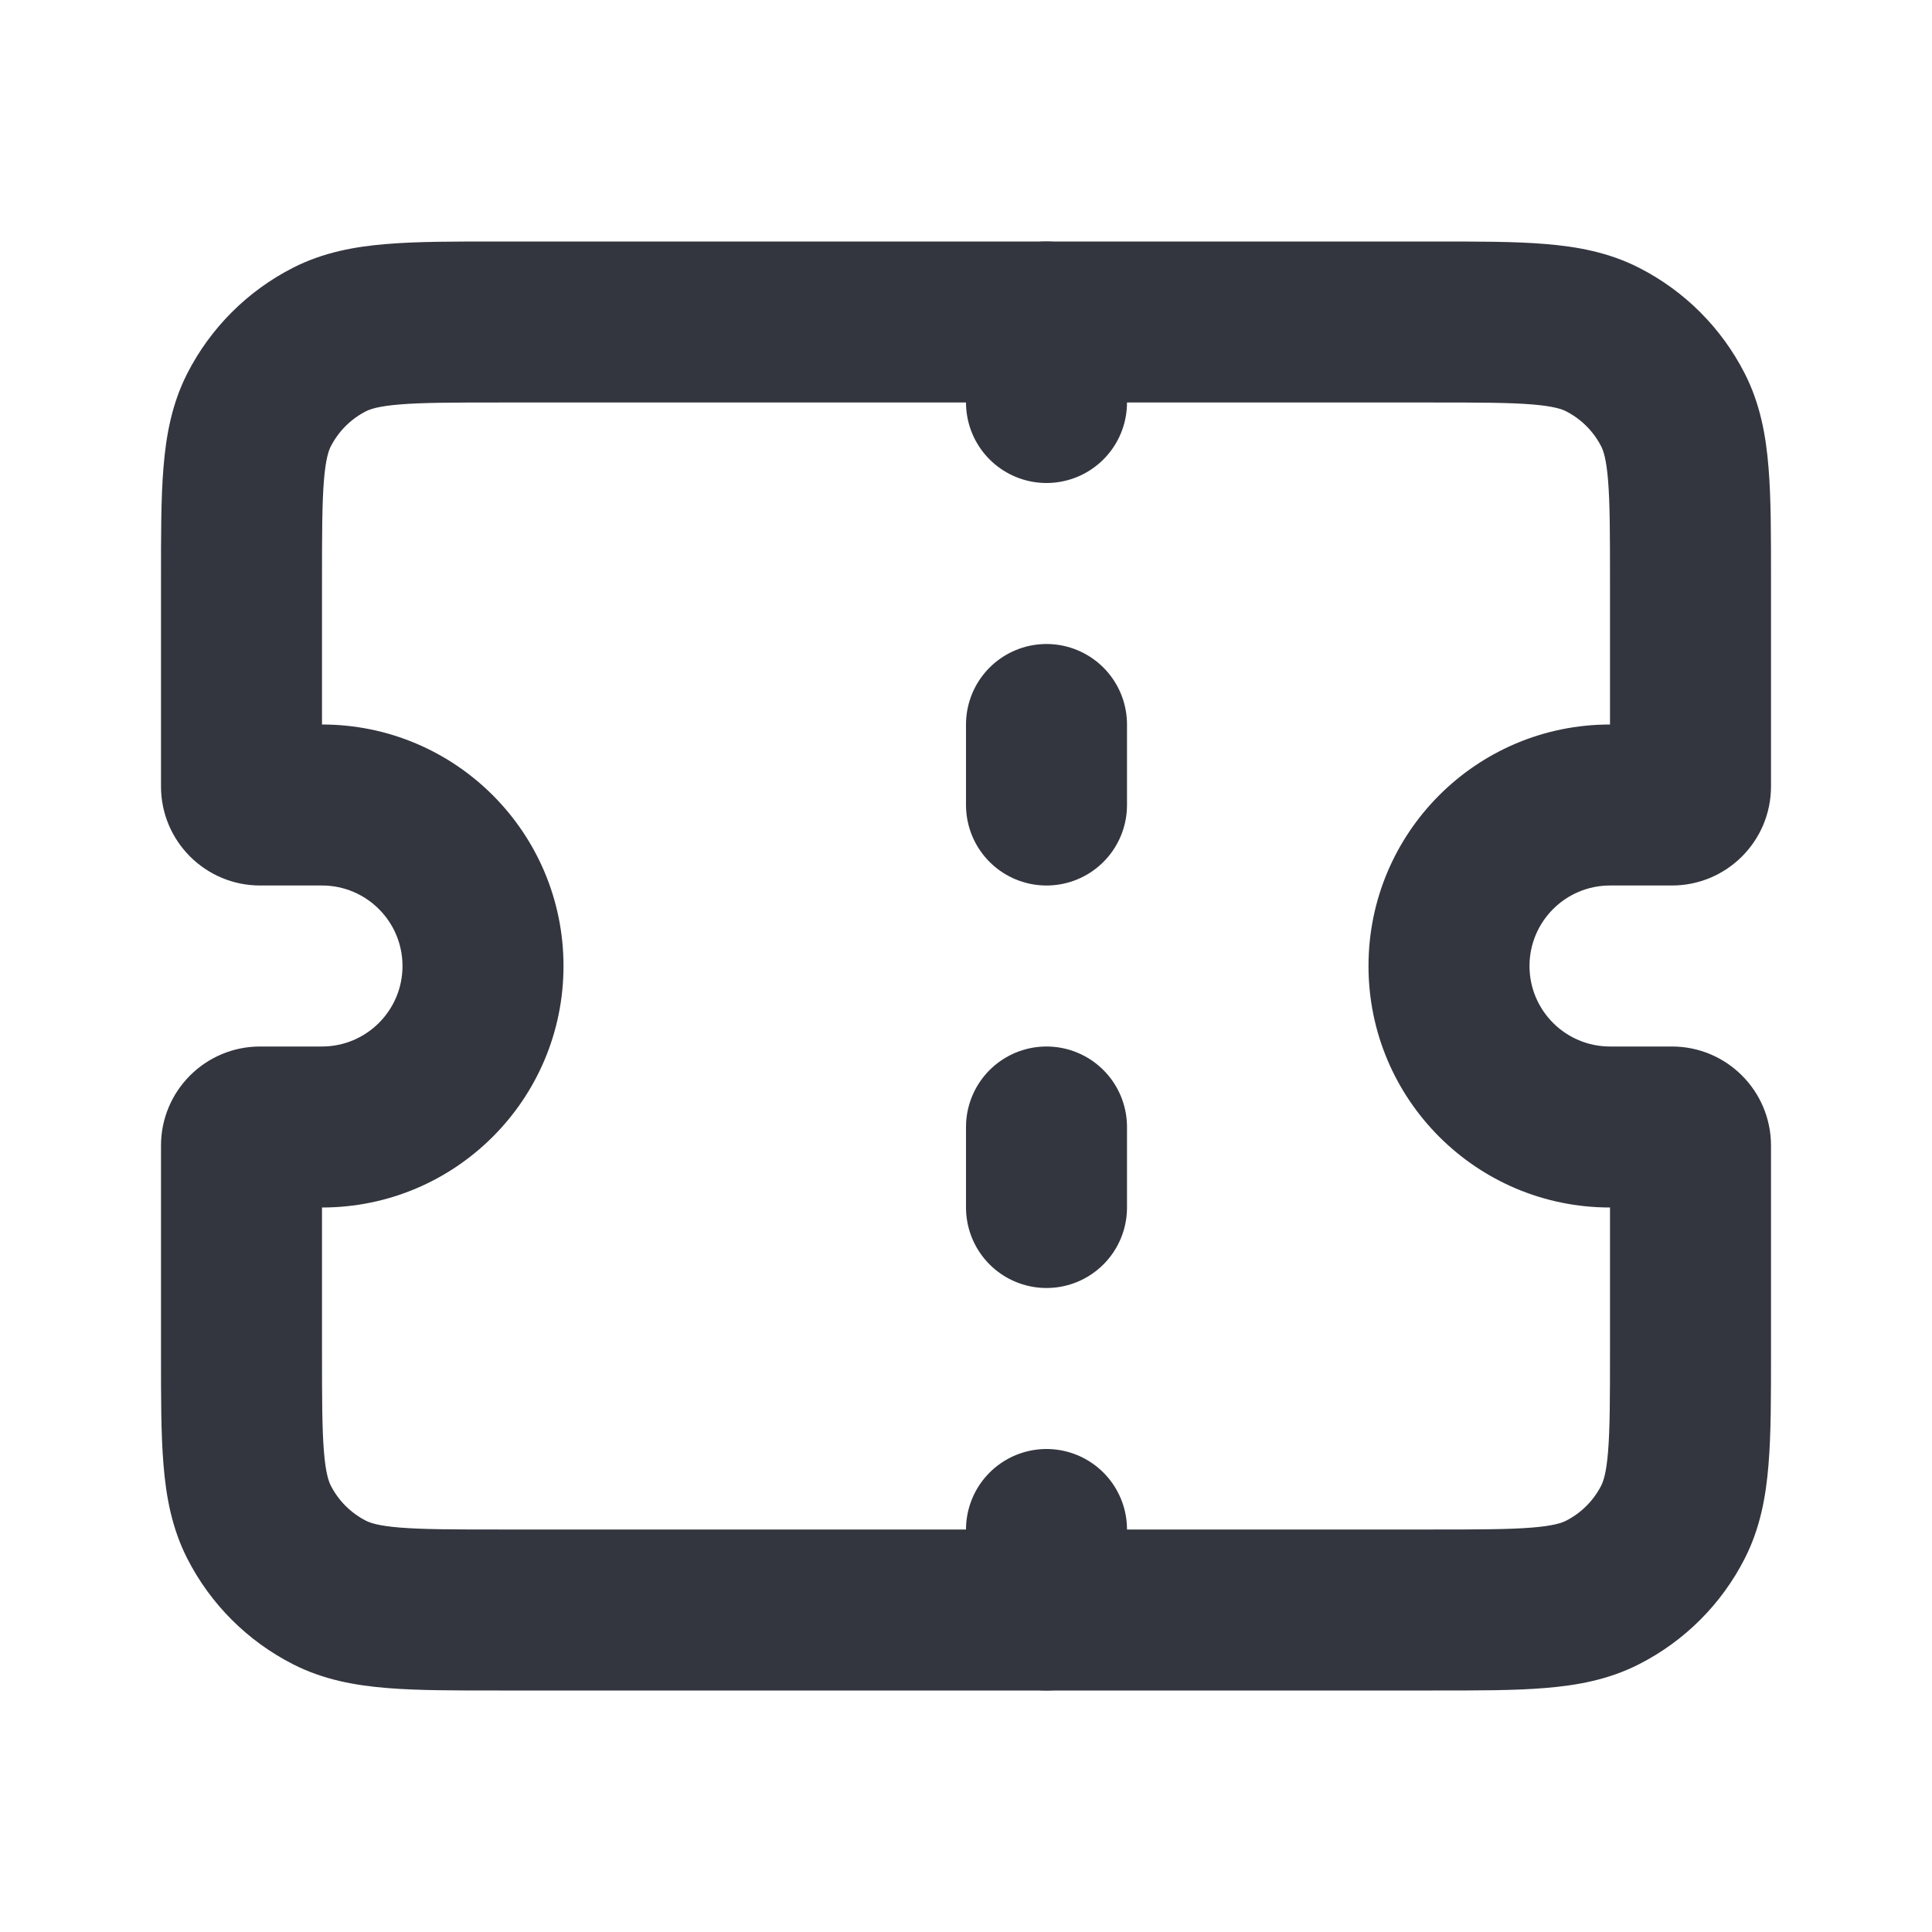
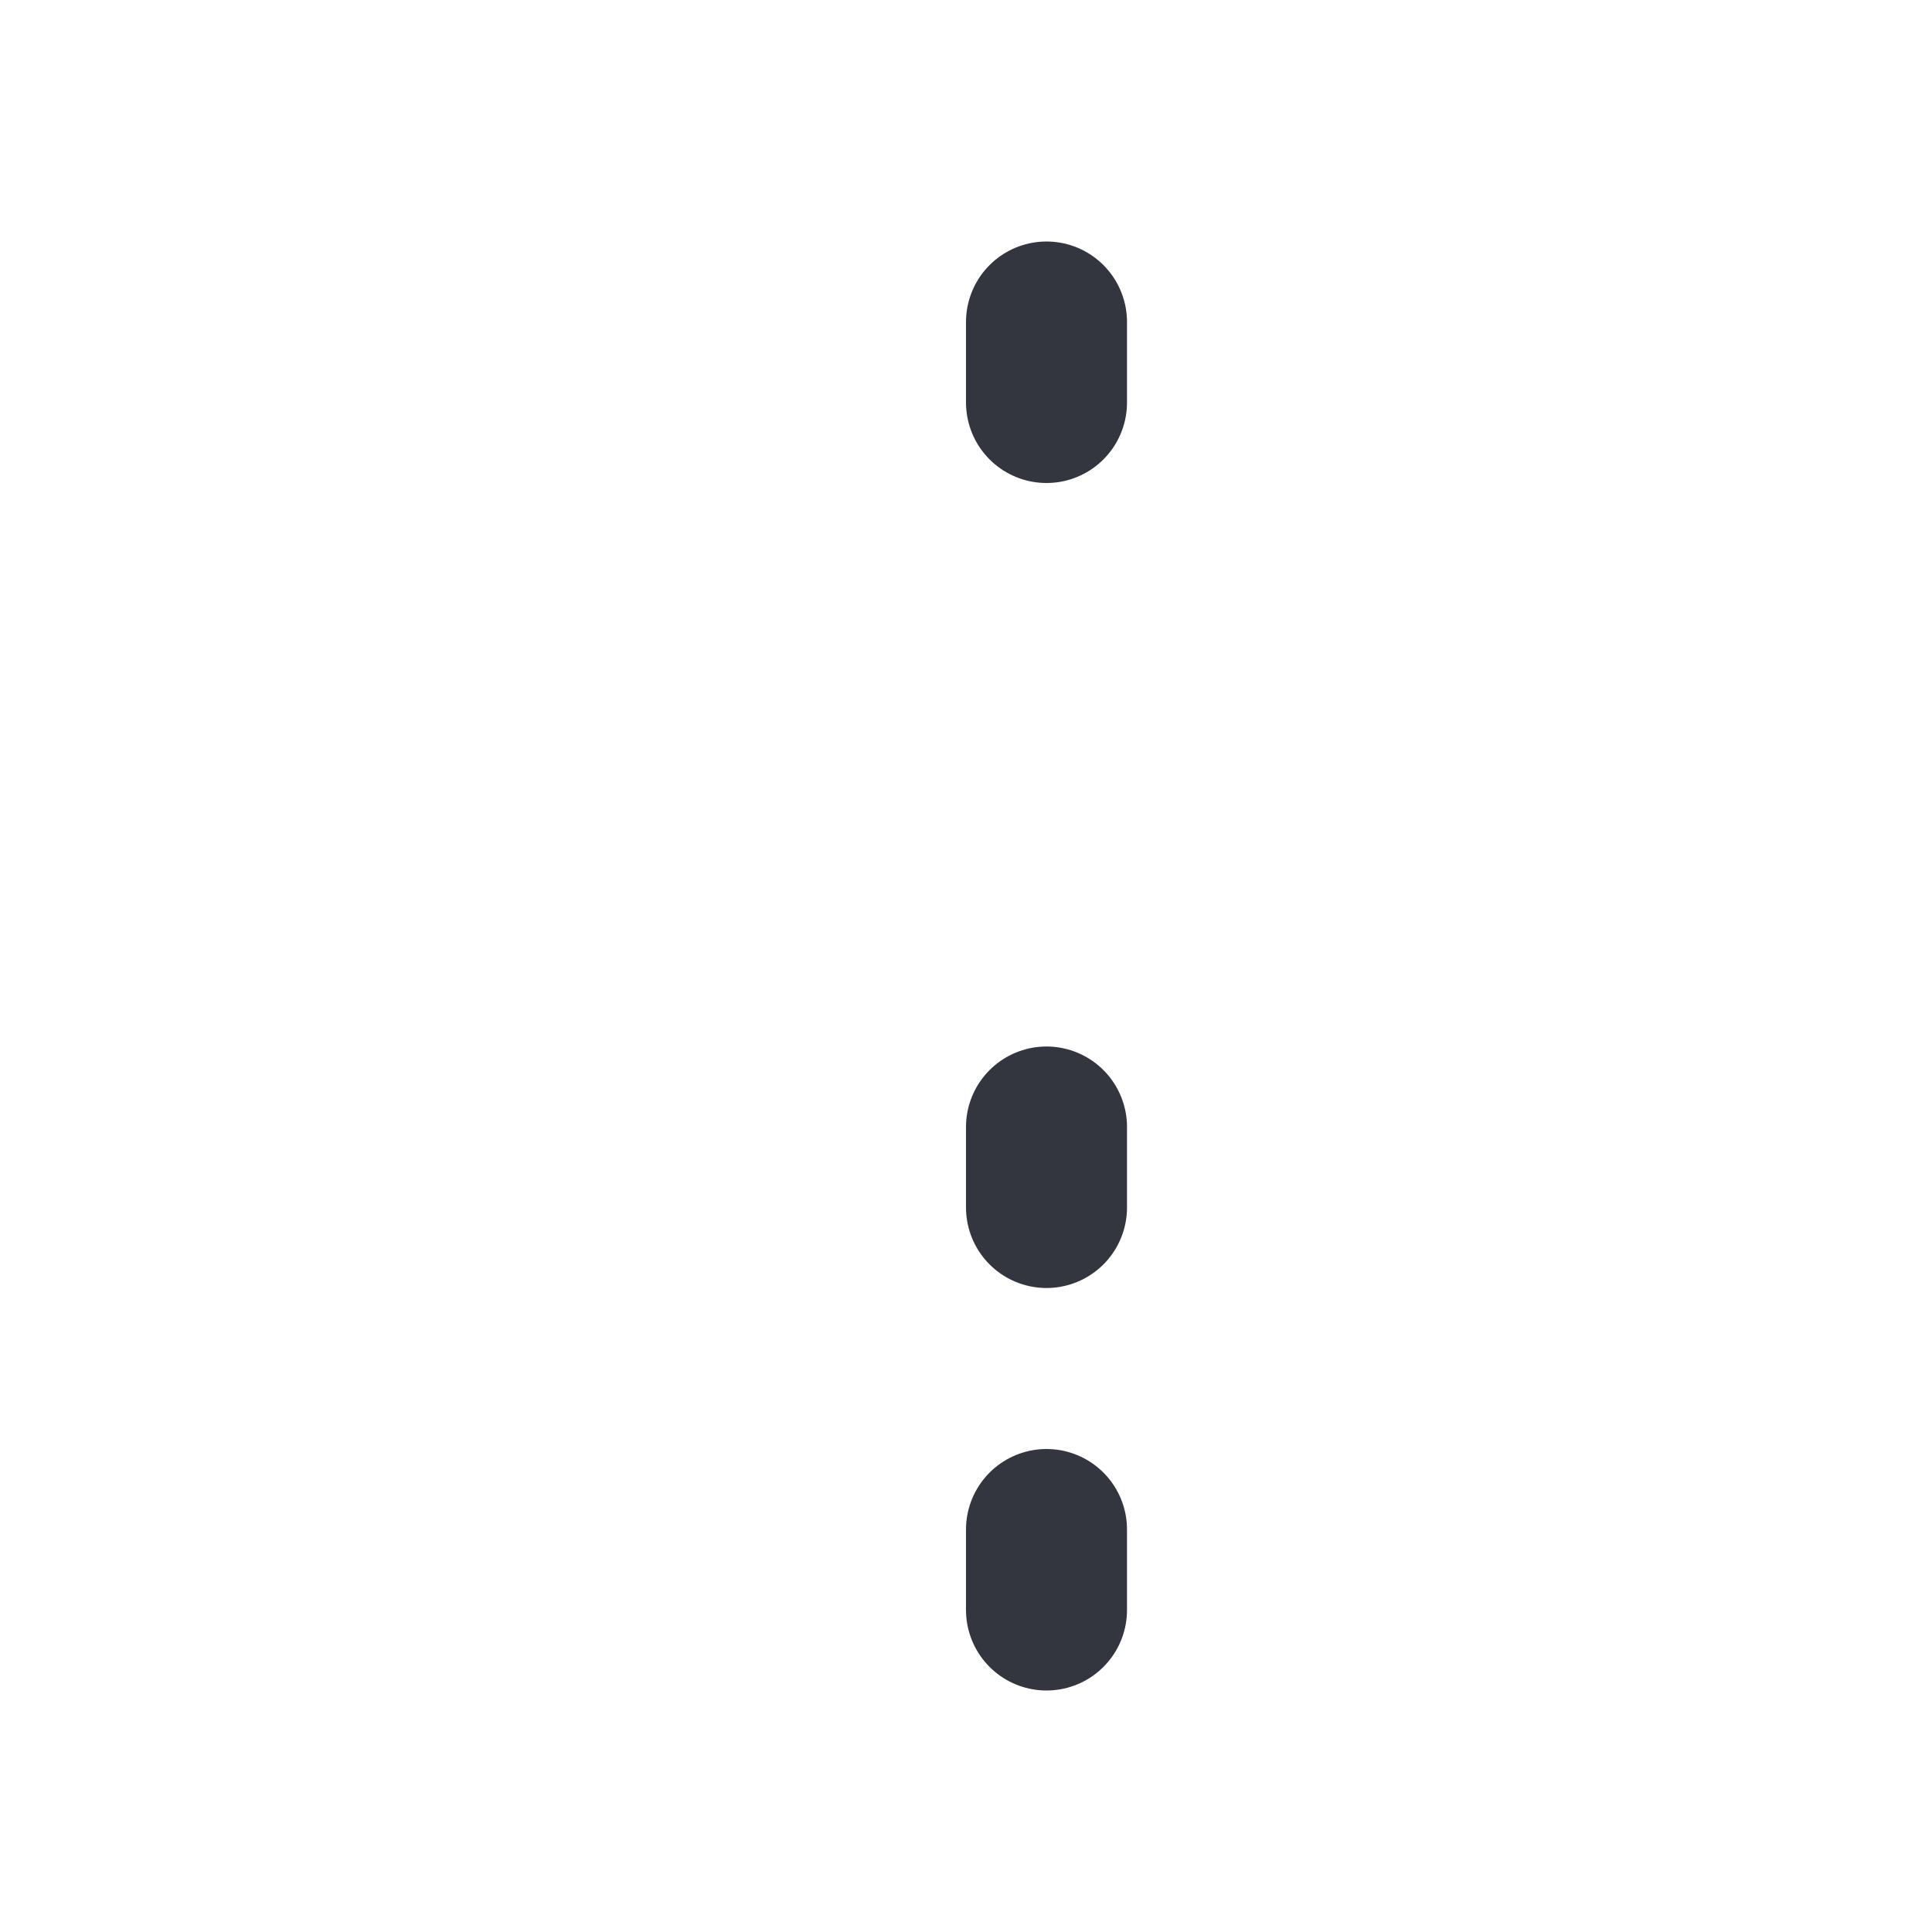
<svg xmlns="http://www.w3.org/2000/svg" width="800px" height="800px" viewBox="0 0 24 24" fill="none">
-   <path d="M3.218 5.092L2.327 4.638L2.327 4.638L3.218 5.092ZM4.092 4.218L3.638 3.327L3.638 3.327L4.092 4.218ZM19.908 4.218L20.362 3.327V3.327L19.908 4.218ZM20.782 5.092L19.891 5.546L19.891 5.546L20.782 5.092ZM20.782 18.908L19.891 18.454L19.891 18.454L20.782 18.908ZM19.908 19.782L20.362 20.673L19.908 19.782ZM4.092 19.782L4.546 18.891H4.546L4.092 19.782ZM3.218 18.908L4.109 18.454L4.109 18.454L3.218 18.908ZM4 7.2C4 6.623 4.001 6.251 4.024 5.968C4.046 5.696 4.084 5.595 4.109 5.546L2.327 4.638C2.134 5.016 2.063 5.41 2.031 5.805C1.999 6.189 2 6.656 2 7.2H4ZM4.109 5.546C4.205 5.358 4.358 5.205 4.546 5.109L3.638 3.327C3.074 3.615 2.615 4.074 2.327 4.638L4.109 5.546ZM4.546 5.109C4.595 5.084 4.696 5.046 4.968 5.024C5.251 5.001 5.623 5 6.2 5V3C5.656 3 5.189 2.999 4.805 3.031C4.41 3.063 4.016 3.134 3.638 3.327L4.546 5.109ZM6.2 5H17.8V3H6.2V5ZM17.8 5C18.377 5 18.749 5.001 19.032 5.024C19.304 5.046 19.404 5.084 19.454 5.109L20.362 3.327C19.984 3.134 19.59 3.063 19.195 3.031C18.811 2.999 18.344 3 17.8 3V5ZM19.454 5.109C19.642 5.205 19.795 5.358 19.891 5.546L21.673 4.638C21.385 4.074 20.927 3.615 20.362 3.327L19.454 5.109ZM19.891 5.546C19.916 5.595 19.954 5.696 19.976 5.968C19.999 6.251 20 6.623 20 7.2H22C22 6.656 22.001 6.189 21.969 5.805C21.937 5.41 21.866 5.016 21.673 4.638L19.891 5.546ZM20 7.2V9.769H22V7.2H20ZM20 9.769C20 9.344 20.344 9 20.769 9V11C21.449 11 22 10.449 22 9.769H20ZM20.769 9H20V11H20.769V9ZM20 9C18.343 9 17 10.343 17 12H19C19 11.448 19.448 11 20 11V9ZM17 12C17 13.657 18.343 15 20 15V13C19.448 13 19 12.552 19 12H17ZM20 15H20.769V13H20V15ZM20.769 15C20.344 15 20 14.656 20 14.231H22C22 13.551 21.449 13 20.769 13V15ZM20 14.231V16.8H22V14.231H20ZM20 16.8C20 17.377 19.999 17.749 19.976 18.032C19.954 18.304 19.916 18.404 19.891 18.454L21.673 19.362C21.866 18.984 21.937 18.59 21.969 18.195C22.001 17.811 22 17.344 22 16.8H20ZM19.891 18.454C19.795 18.642 19.642 18.795 19.454 18.891L20.362 20.673C20.927 20.385 21.385 19.927 21.673 19.362L19.891 18.454ZM19.454 18.891C19.404 18.916 19.304 18.954 19.032 18.976C18.749 18.999 18.377 19 17.8 19V21C18.344 21 18.811 21.001 19.195 20.969C19.59 20.937 19.984 20.866 20.362 20.673L19.454 18.891ZM17.8 19H6.2V21H17.8V19ZM6.2 19C5.623 19 5.251 18.999 4.968 18.976C4.696 18.954 4.595 18.916 4.546 18.891L3.638 20.673C4.016 20.866 4.41 20.937 4.805 20.969C5.189 21.001 5.656 21 6.2 21V19ZM4.546 18.891C4.358 18.795 4.205 18.642 4.109 18.454L2.327 19.362C2.615 19.927 3.074 20.385 3.638 20.673L4.546 18.891ZM4.109 18.454C4.084 18.404 4.046 18.304 4.024 18.032C4.001 17.749 4 17.377 4 16.8H2C2 17.344 1.999 17.811 2.031 18.195C2.063 18.59 2.134 18.984 2.327 19.362L4.109 18.454ZM4 16.8V14.231H2V16.8H4ZM4 14.231C4 14.656 3.656 15 3.231 15V13C2.551 13 2 13.551 2 14.231H4ZM3.231 15H4V13H3.231V15ZM4 15C5.657 15 7 13.657 7 12H5C5 12.552 4.552 13 4 13V15ZM7 12C7 10.343 5.657 9 4 9V11C4.552 11 5 11.448 5 12H7ZM4 9H3.231V11H4V9ZM3.231 9C3.656 9 4 9.344 4 9.769H2C2 10.449 2.551 11 3.231 11V9ZM4 9.769V7.2H2V9.769H4Z" fill="#33363F" />
-   <path d="M13 9V10" stroke="#33363F" stroke-width="2" stroke-linecap="round" />
  <path d="M13 4V5" stroke="#33363F" stroke-width="2" stroke-linecap="round" />
  <path d="M13 14V15" stroke="#33363F" stroke-width="2" stroke-linecap="round" />
  <path d="M13 19V20" stroke="#33363F" stroke-width="2" stroke-linecap="round" />
</svg>